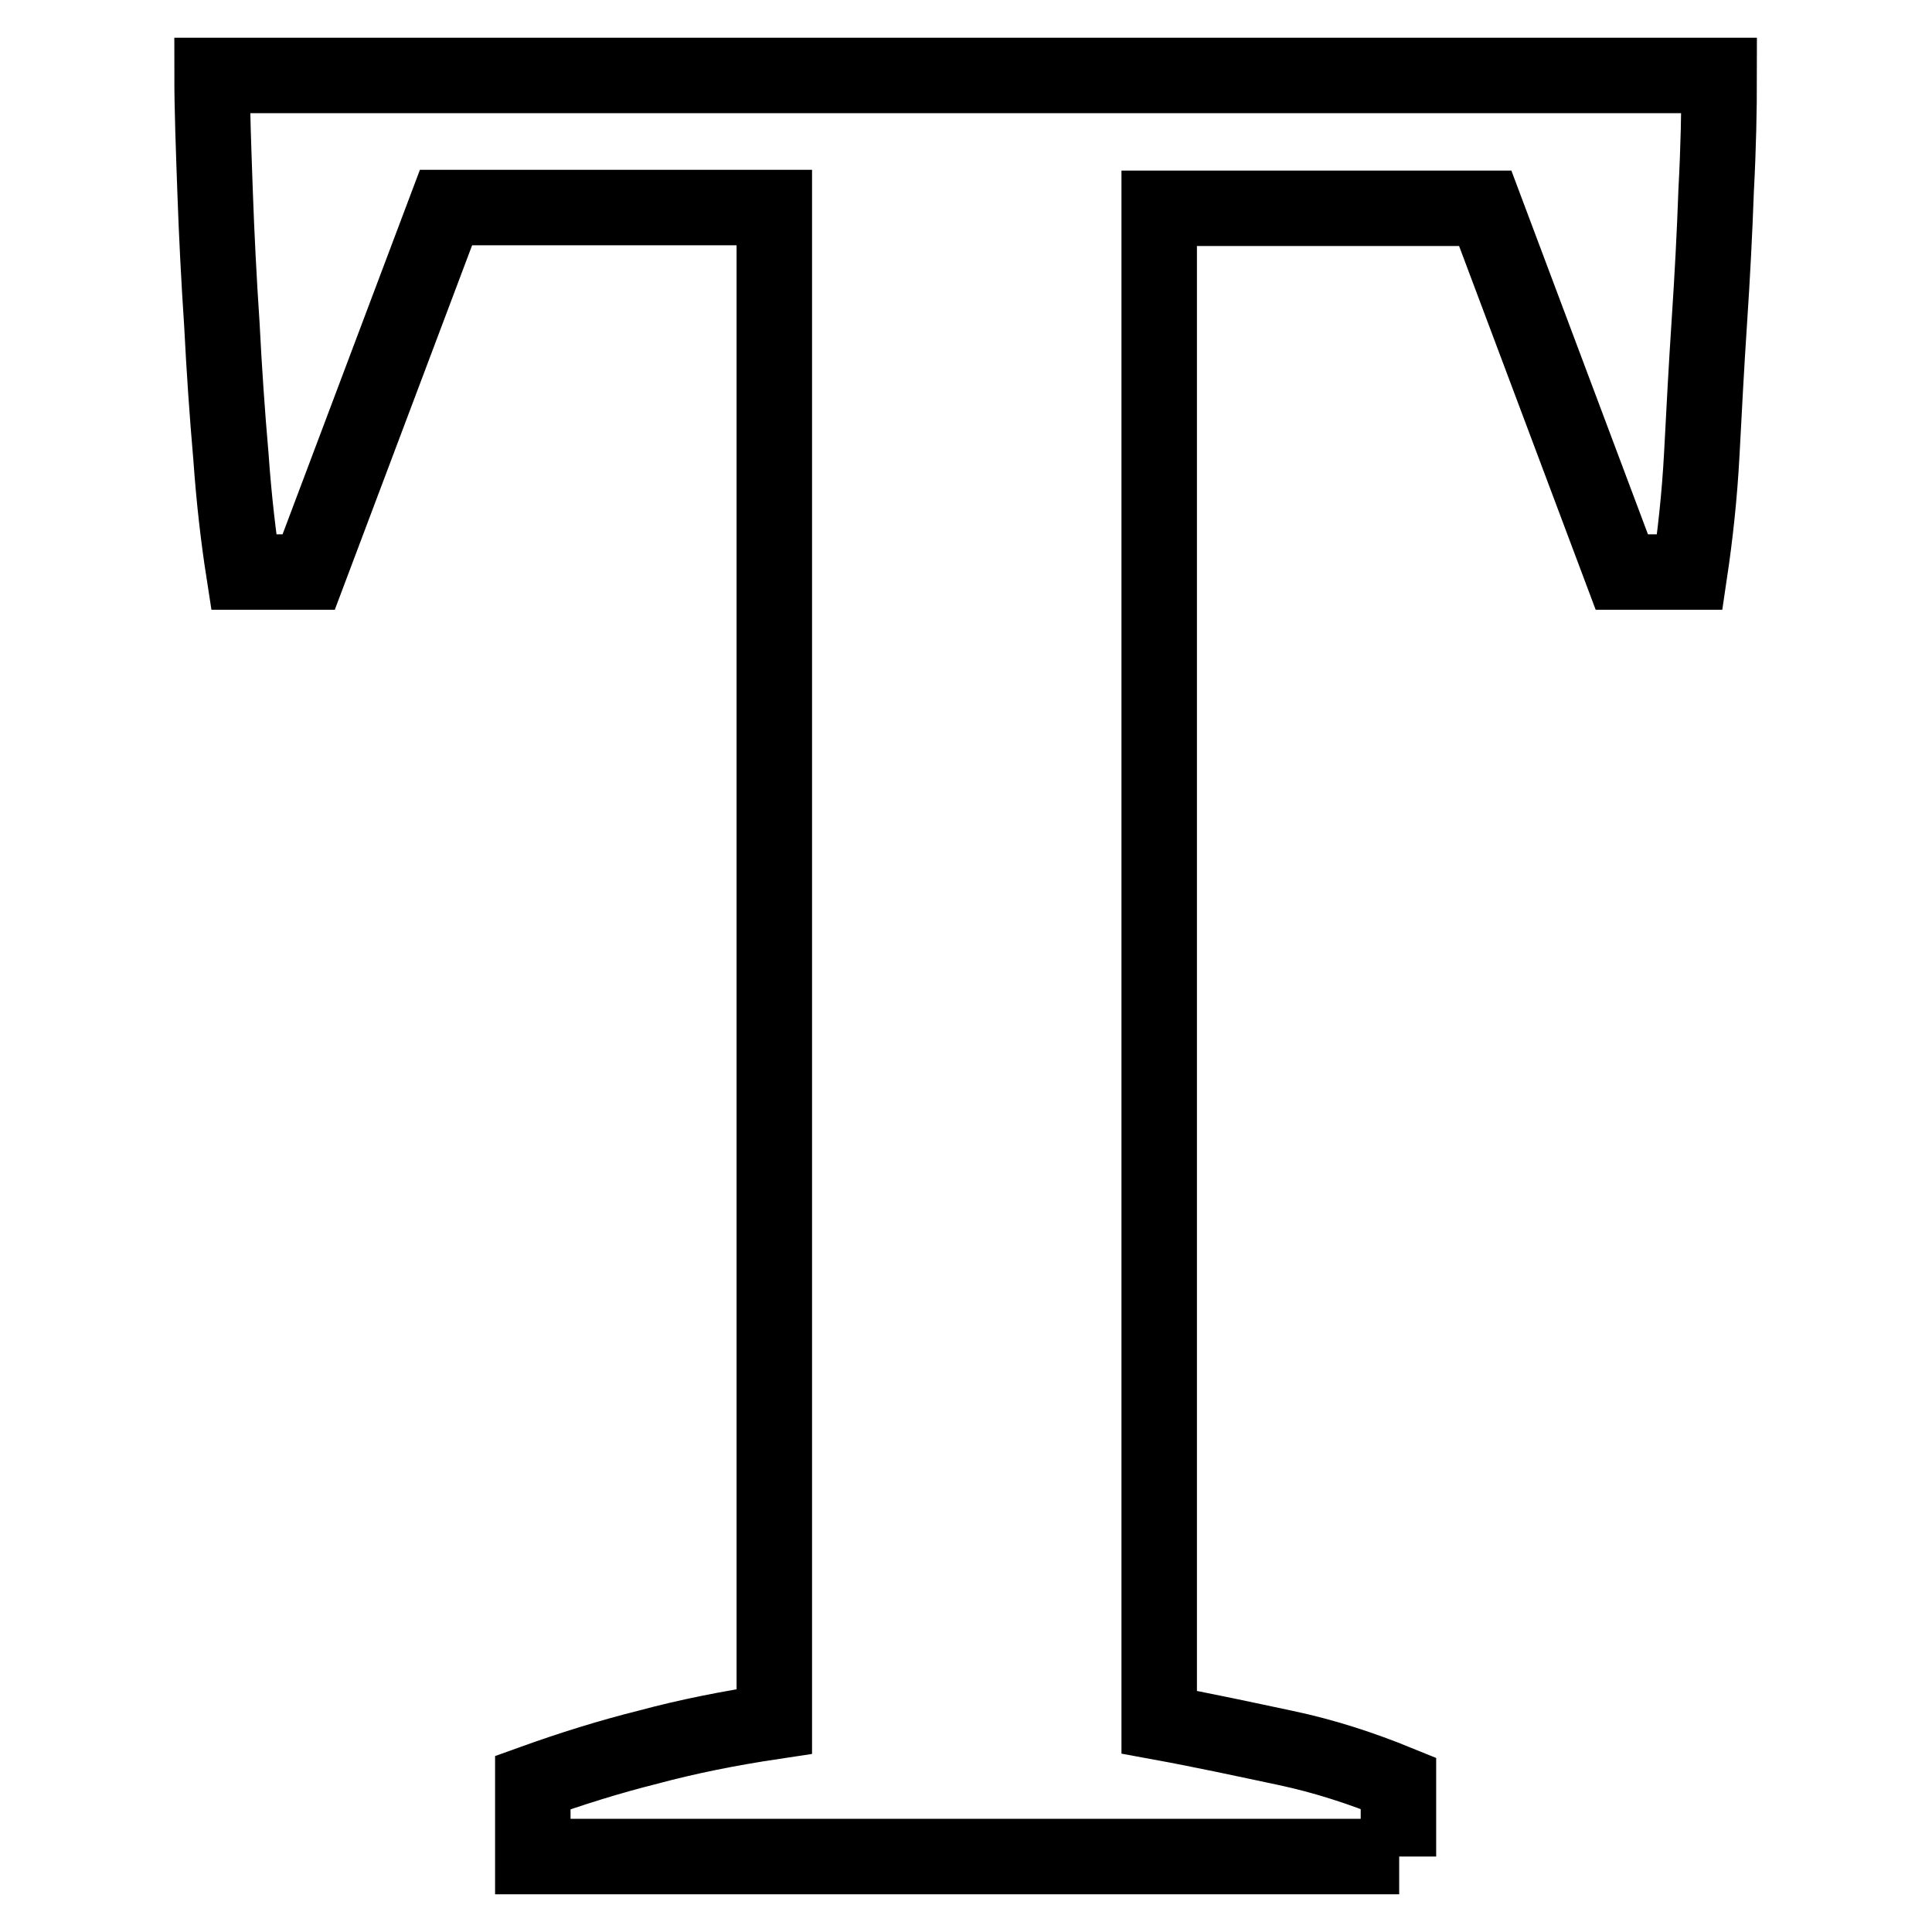
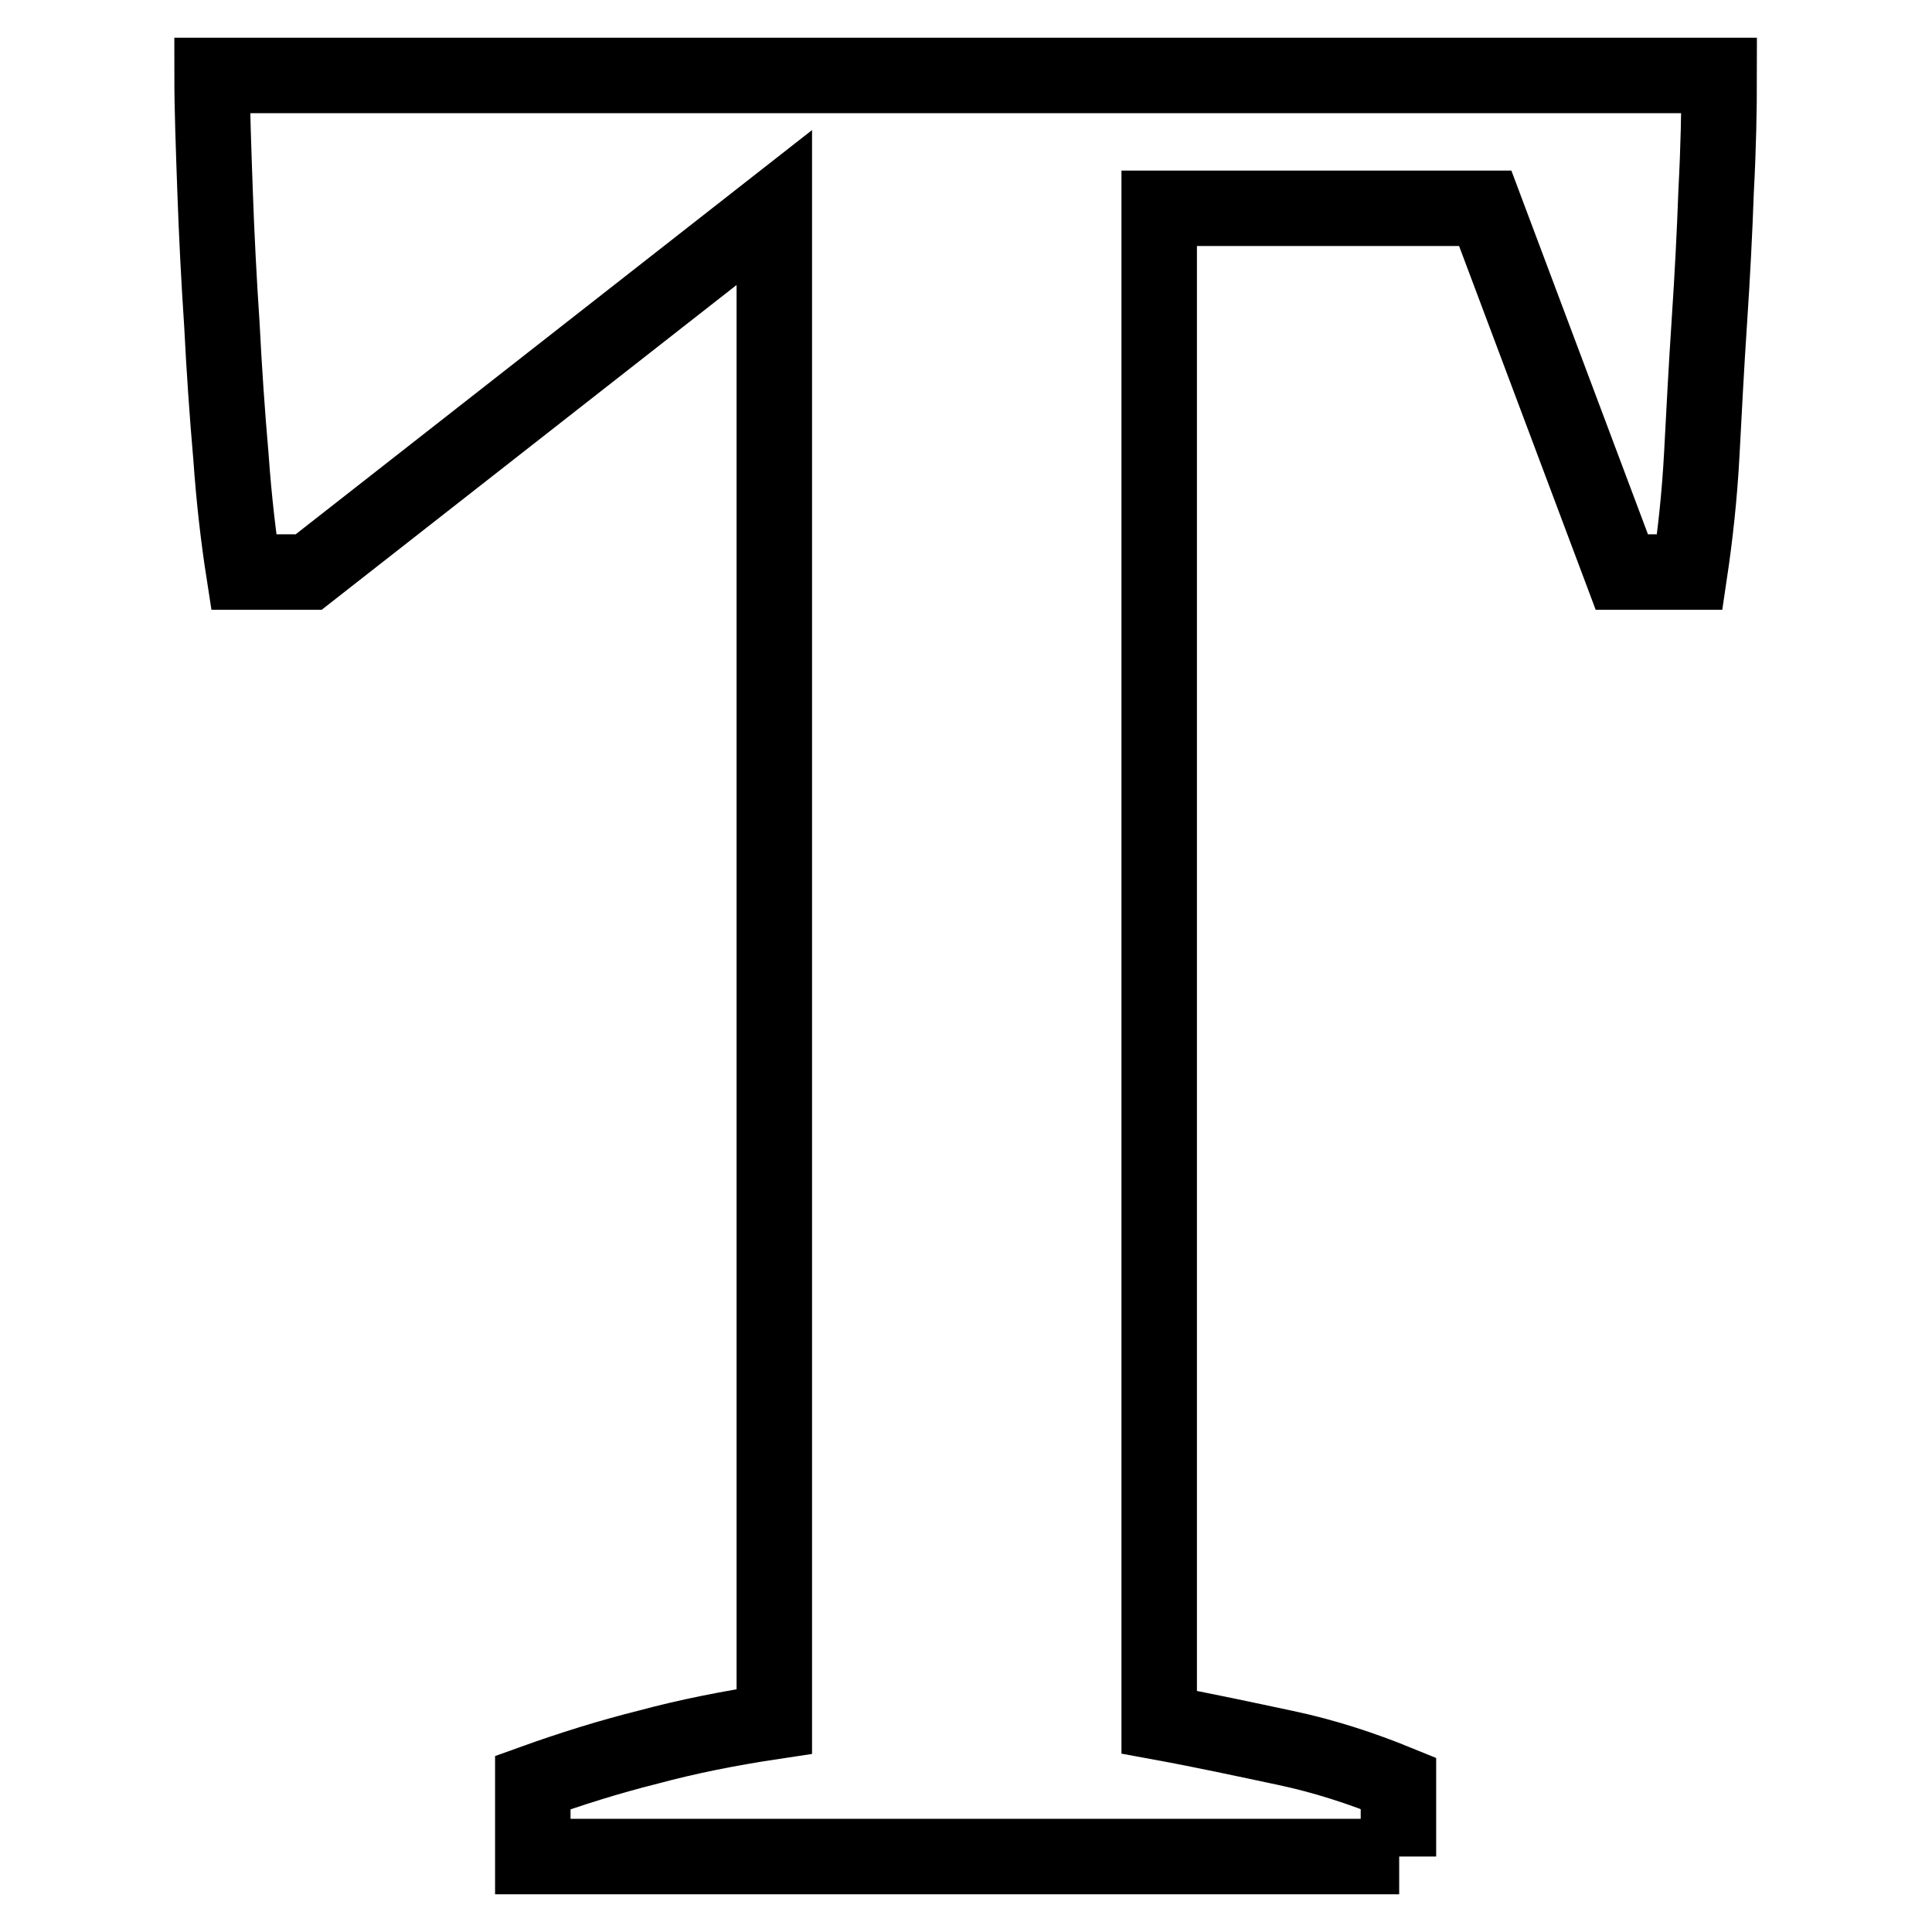
<svg xmlns="http://www.w3.org/2000/svg" version="1.1" x="0px" y="0px" viewBox="0 0 256 256" enable-background="new 0 0 256 256" xml:space="preserve">
  <g>
-     <path stroke-width="10" fill-opacity="0" stroke="#000000" d="M185.4,246H70.6v-9.8c5-1.8,10.1-3.4,15.3-4.7c5.2-1.4,10.7-2.5,16.7-3.4V27.5H59.1L40.9,75.8h-8.6 c-0.7-4.5-1.3-9.6-1.7-15.3c-0.5-5.7-0.9-11.6-1.2-17.5C29,37,28.7,31.1,28.5,25.4c-0.2-5.7-0.4-10.9-0.4-15.4h199.7 c0,4.5-0.1,9.6-0.4,15.2c-0.2,5.6-0.5,11.4-0.9,17.4c-0.4,6-0.7,11.8-1,17.5c-0.3,5.7-0.9,11-1.6,15.7h-9l-18.1-48.2h-43.2v200.6 c6,1.1,11.5,2.3,16.7,3.4c5.2,1.1,10.1,2.7,15,4.7V246L185.4,246z" />
+     <path stroke-width="10" fill-opacity="0" stroke="#000000" d="M185.4,246H70.6v-9.8c5-1.8,10.1-3.4,15.3-4.7c5.2-1.4,10.7-2.5,16.7-3.4V27.5L40.9,75.8h-8.6 c-0.7-4.5-1.3-9.6-1.7-15.3c-0.5-5.7-0.9-11.6-1.2-17.5C29,37,28.7,31.1,28.5,25.4c-0.2-5.7-0.4-10.9-0.4-15.4h199.7 c0,4.5-0.1,9.6-0.4,15.2c-0.2,5.6-0.5,11.4-0.9,17.4c-0.4,6-0.7,11.8-1,17.5c-0.3,5.7-0.9,11-1.6,15.7h-9l-18.1-48.2h-43.2v200.6 c6,1.1,11.5,2.3,16.7,3.4c5.2,1.1,10.1,2.7,15,4.7V246L185.4,246z" />
  </g>
</svg>